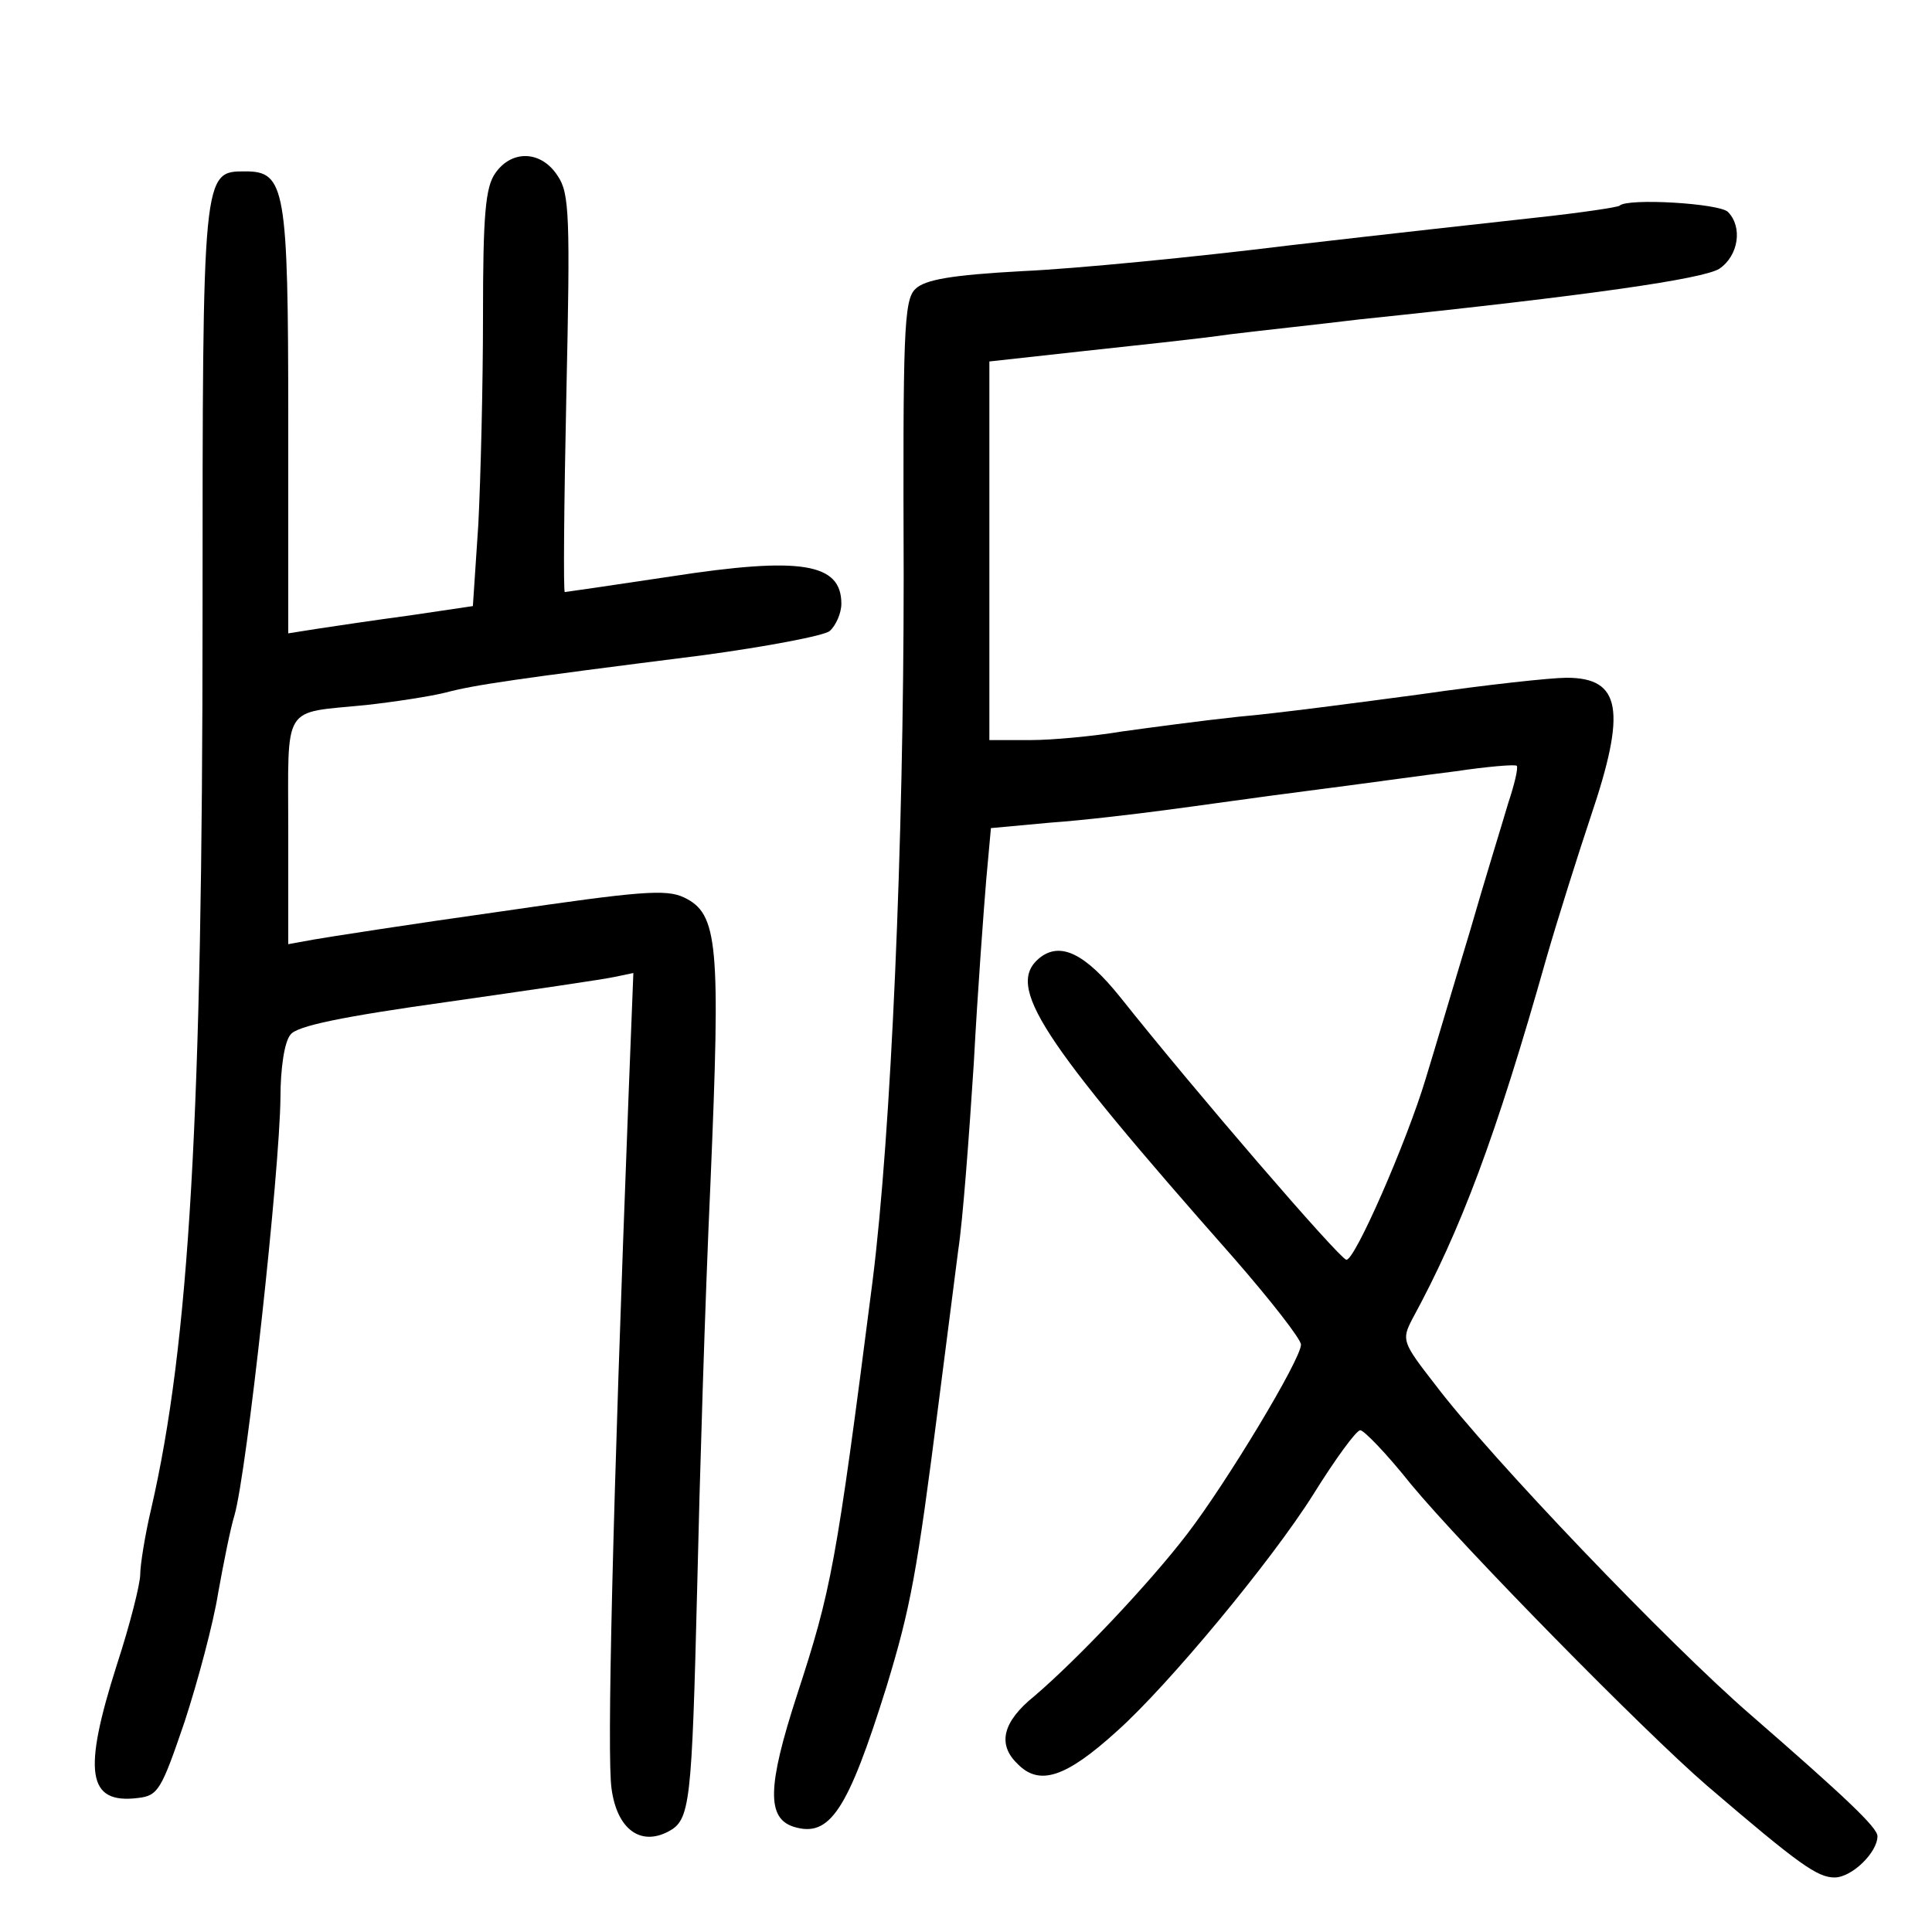
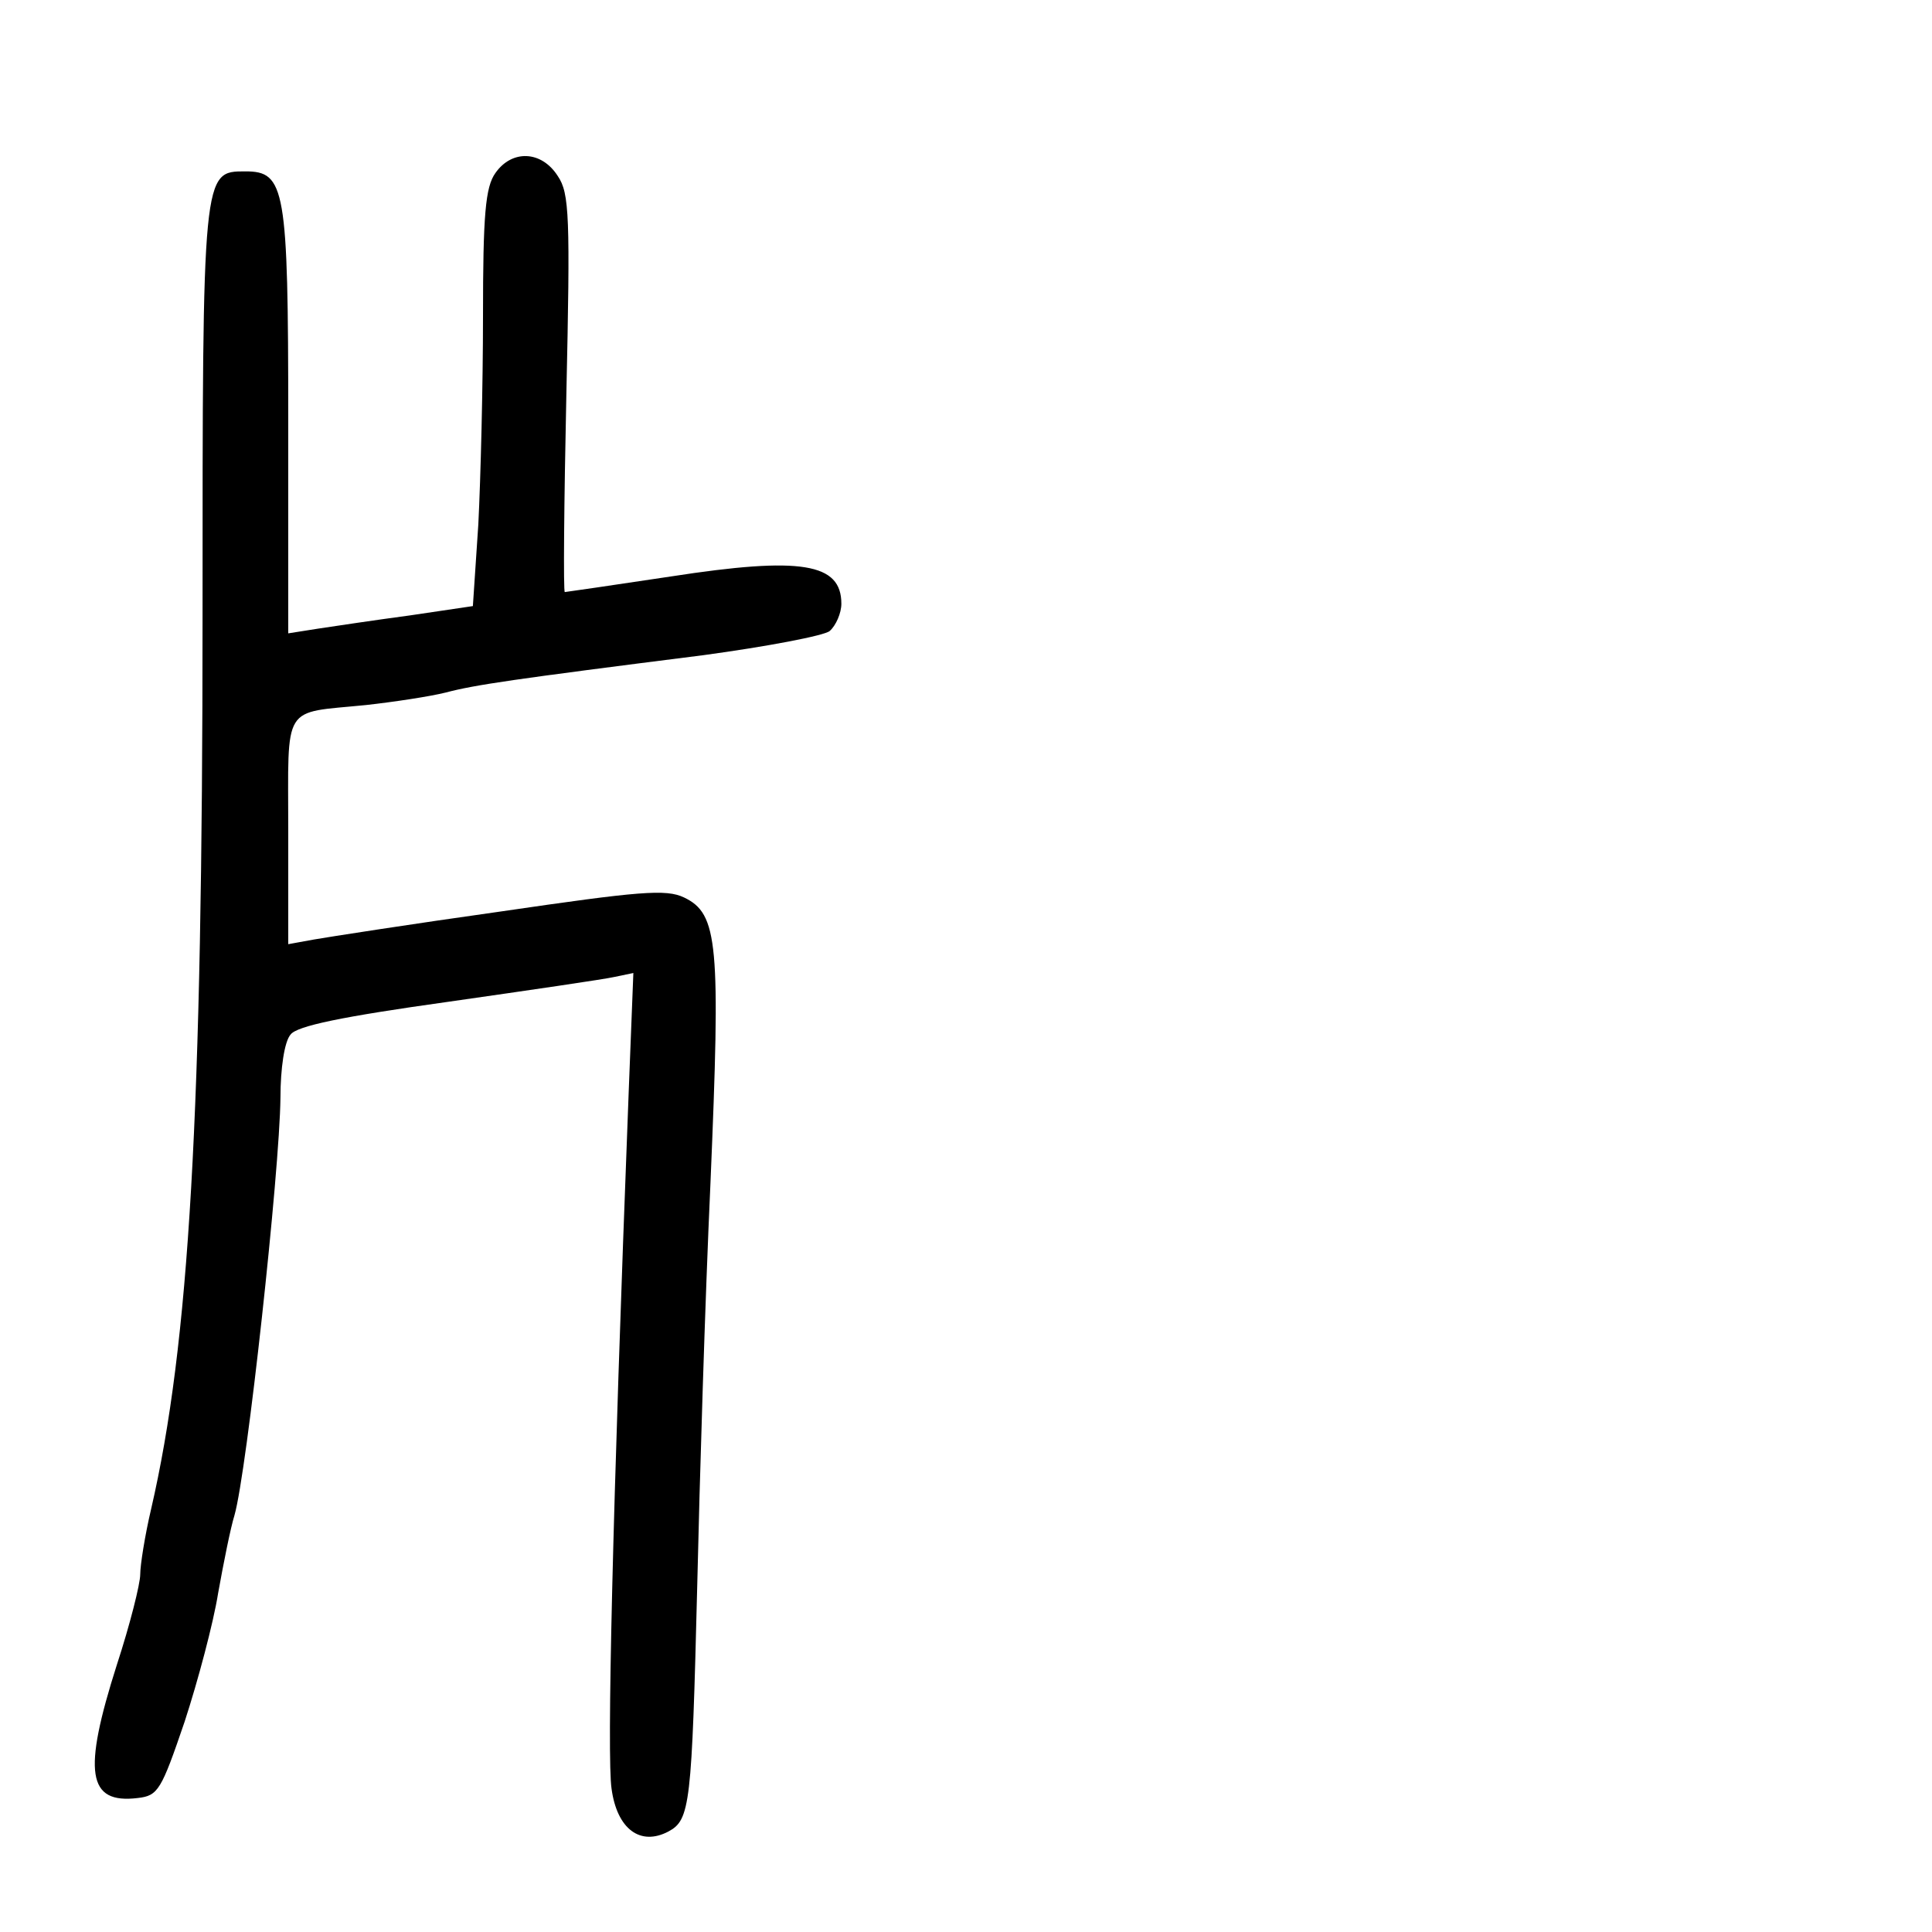
<svg xmlns="http://www.w3.org/2000/svg" version="1.0" width="248pt" height="248pt" viewBox="0 0 248 248" preserveAspectRatio="xMidYMid meet">
  <g transform="translate(0,248) scale(0.1,-0.1)" fill="#000000" stroke="none">
    <path d="M636 2258 c-13 -18 -16 -54 -16 -184 0 -88 -3 -208 -6 -267 l-7 -105 -81 -12 c-45 -6 -98 -14 -118 -17 l-38 -6 0 274 c0 298 -4 319 -55 319 -55 0 -55 2 -55 -570 0 -641 -17 -935 -66 -1147 -8 -34 -14 -72 -14 -84 0 -12 -13 -64 -30 -116 -44 -138 -38 -179 27 -171 26 3 30 10 60 98 17 52 37 127 43 165 7 39 16 84 21 100 16 56 58 441 59 536 0 37 5 72 13 81 8 11 66 23 202 42 105 15 201 29 214 32 l24 5 -6 -153 c-21 -546 -28 -854 -22 -894 7 -52 37 -74 73 -55 28 15 30 34 37 316 3 132 10 365 17 517 13 307 10 345 -34 366 -23 11 -57 8 -235 -18 -114 -16 -223 -33 -240 -36 l-33 -6 0 145 c0 166 -9 151 100 162 36 4 82 11 102 16 38 10 86 17 331 48 81 11 155 25 162 31 8 7 15 23 15 35 0 52 -51 61 -219 35 -73 -11 -135 -20 -136 -20 -2 0 -1 114 2 254 5 228 4 258 -11 280 -21 33 -59 34 -80 4z" />
-     <path d="M2079 2216 c-2 -2 -49 -9 -104 -15 -55 -6 -199 -22 -320 -36 -121 -15 -275 -30 -342 -33 -92 -5 -126 -11 -138 -23 -15 -14 -16 -58 -15 -370 0 -340 -16 -714 -40 -904 -47 -367 -53 -396 -97 -531 -38 -117 -39 -158 -4 -169 46 -14 69 20 119 180 31 102 39 145 67 365 9 69 20 157 25 195 6 39 14 147 20 240 5 94 13 200 16 236 l6 66 76 7 c43 3 109 11 147 16 39 5 122 17 185 25 63 8 148 20 189 25 40 6 76 9 78 7 2 -3 -3 -24 -11 -48 -7 -24 -30 -98 -49 -164 -20 -66 -45 -151 -57 -190 -24 -80 -92 -236 -102 -232 -11 4 -193 215 -290 337 -45 56 -77 72 -104 50 -43 -36 0 -102 249 -384 48 -55 87 -105 87 -112 0 -19 -96 -178 -146 -243 -49 -64 -141 -161 -196 -208 -41 -33 -48 -62 -22 -87 28 -29 62 -18 128 42 65 58 198 218 252 304 28 45 55 82 60 82 4 1 34 -30 65 -69 67 -81 300 -318 380 -387 119 -102 142 -118 164 -118 22 0 55 32 55 53 0 11 -40 49 -163 156 -104 90 -334 330 -405 424 -42 54 -43 57 -29 84 62 114 107 233 172 463 15 52 41 134 57 182 46 136 39 178 -31 178 -20 0 -103 -9 -186 -21 -82 -11 -188 -25 -235 -29 -47 -5 -114 -14 -150 -19 -36 -6 -89 -11 -117 -11 l-53 0 0 243 0 243 118 13 c64 7 151 16 192 22 41 5 116 13 165 19 298 31 441 52 462 65 25 17 30 54 11 73 -11 11 -129 18 -139 8z" />
  </g>
</svg>